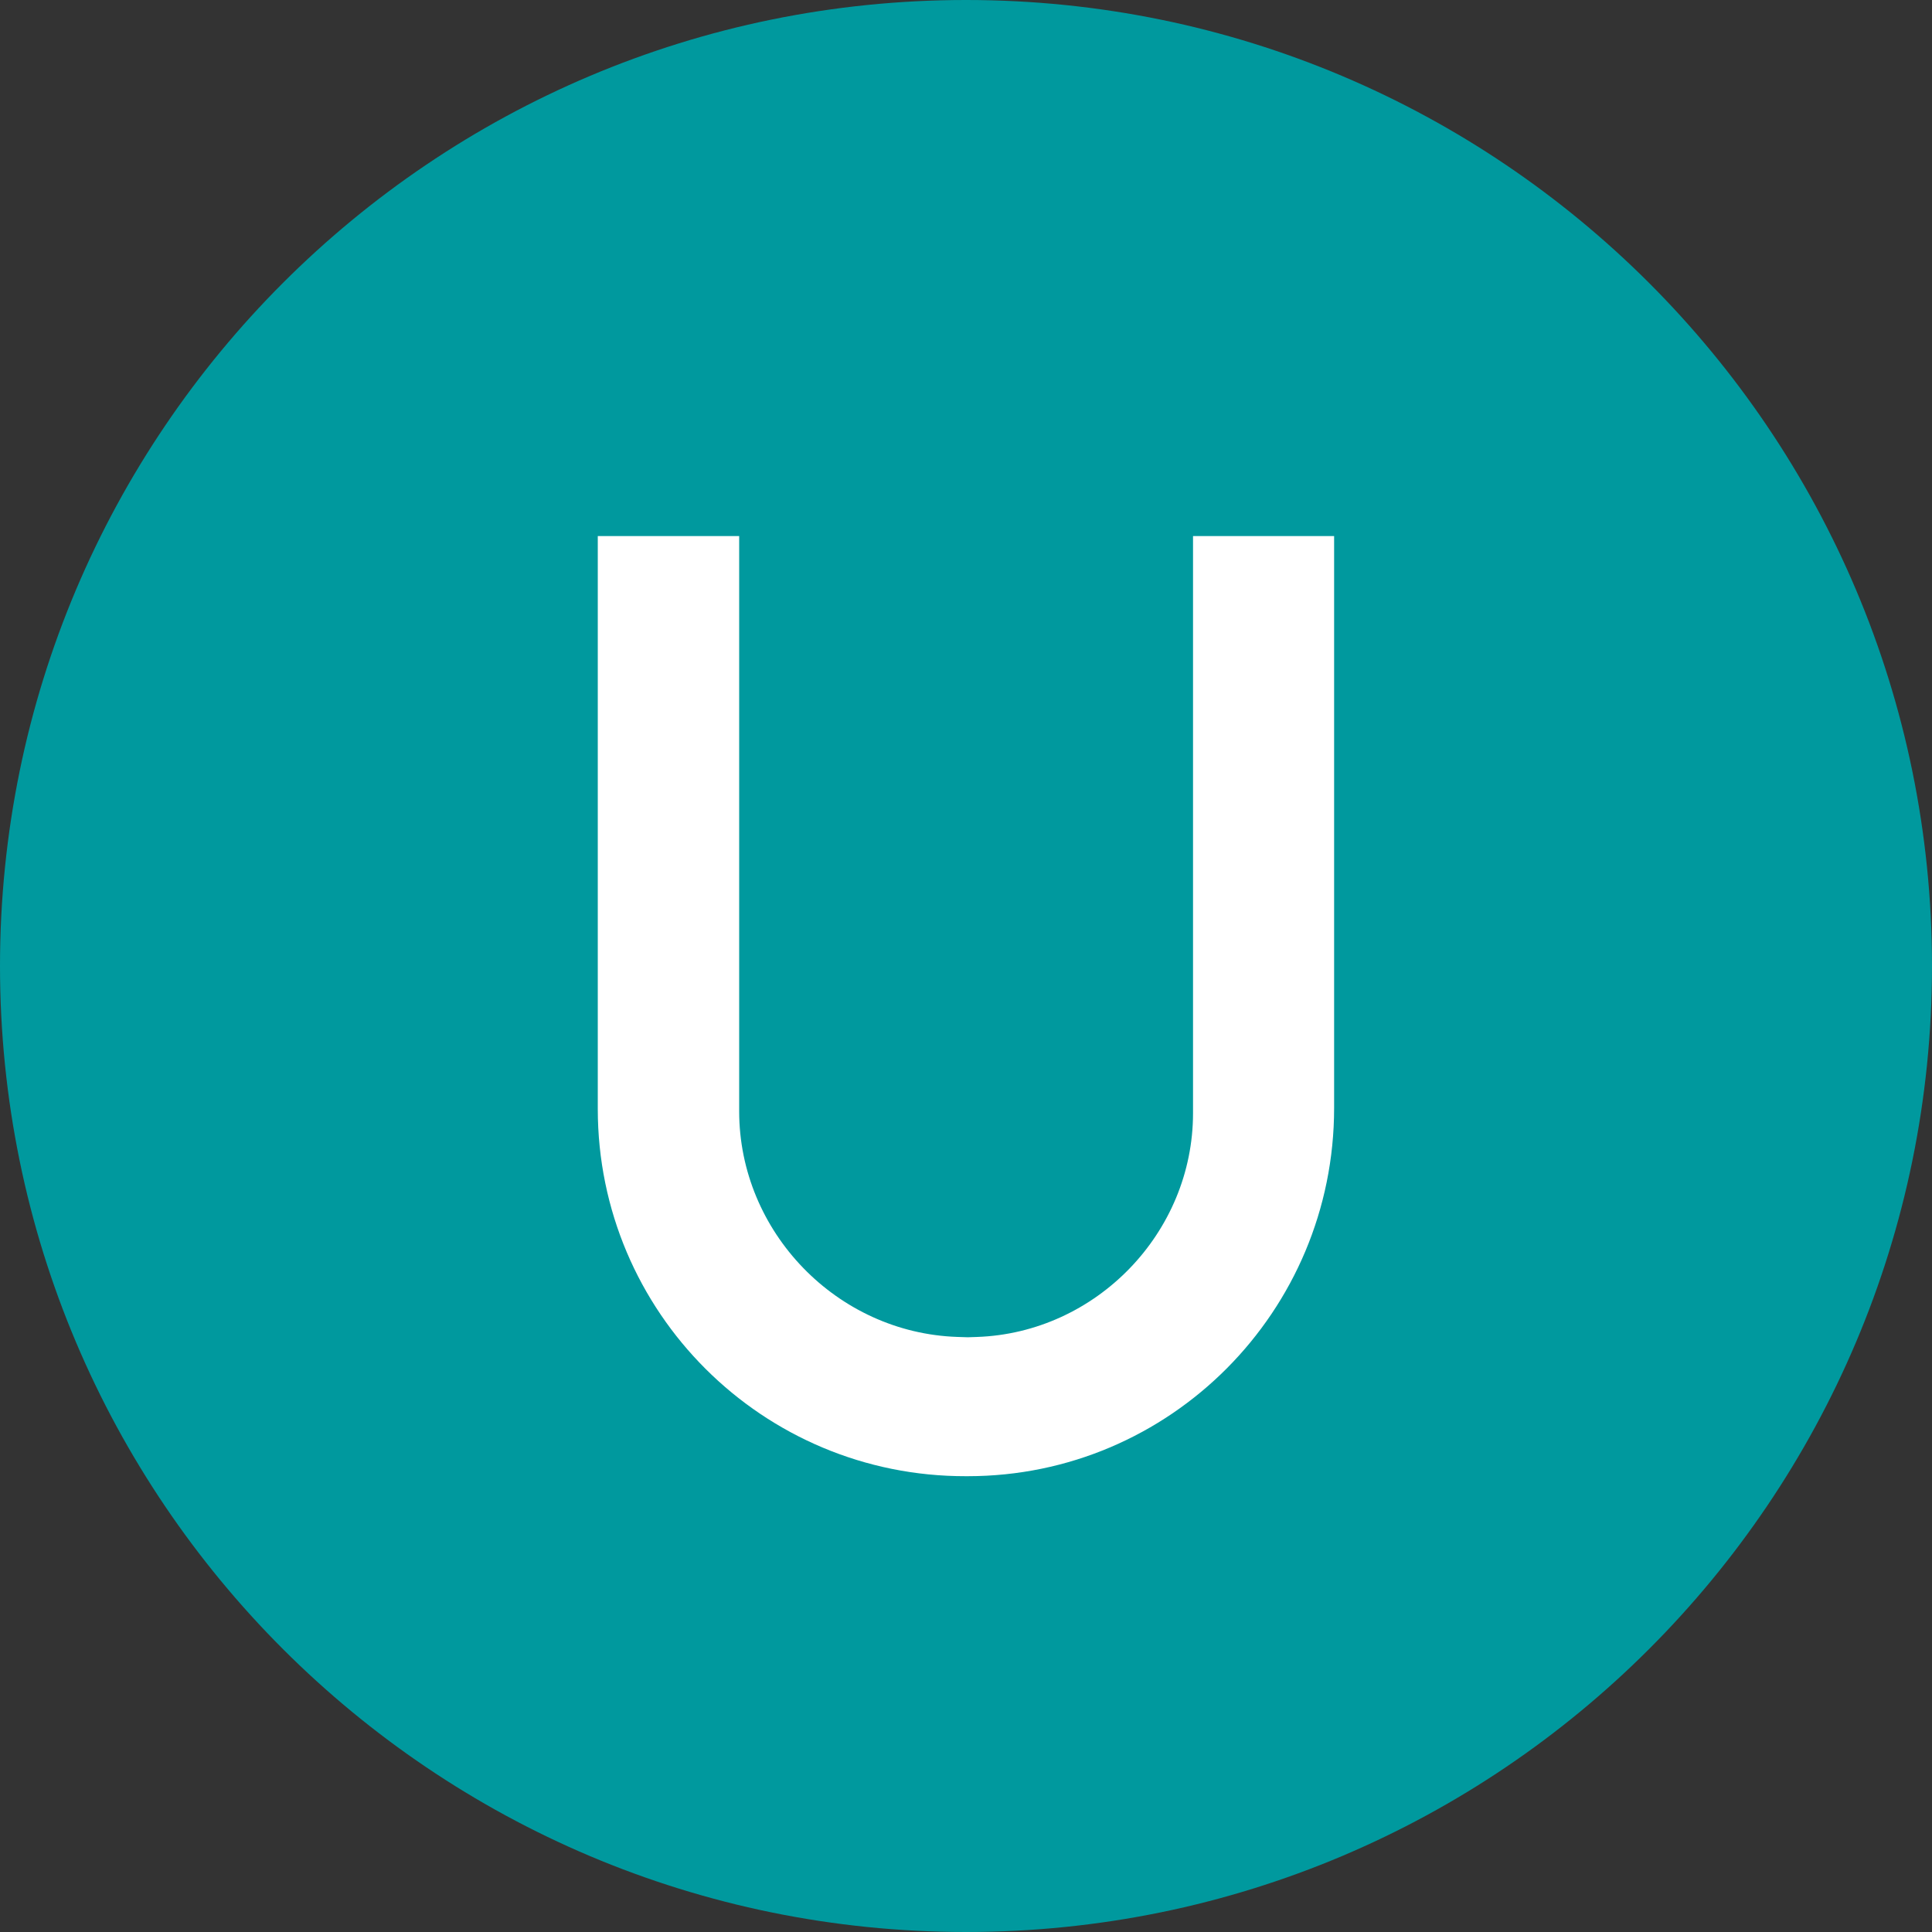
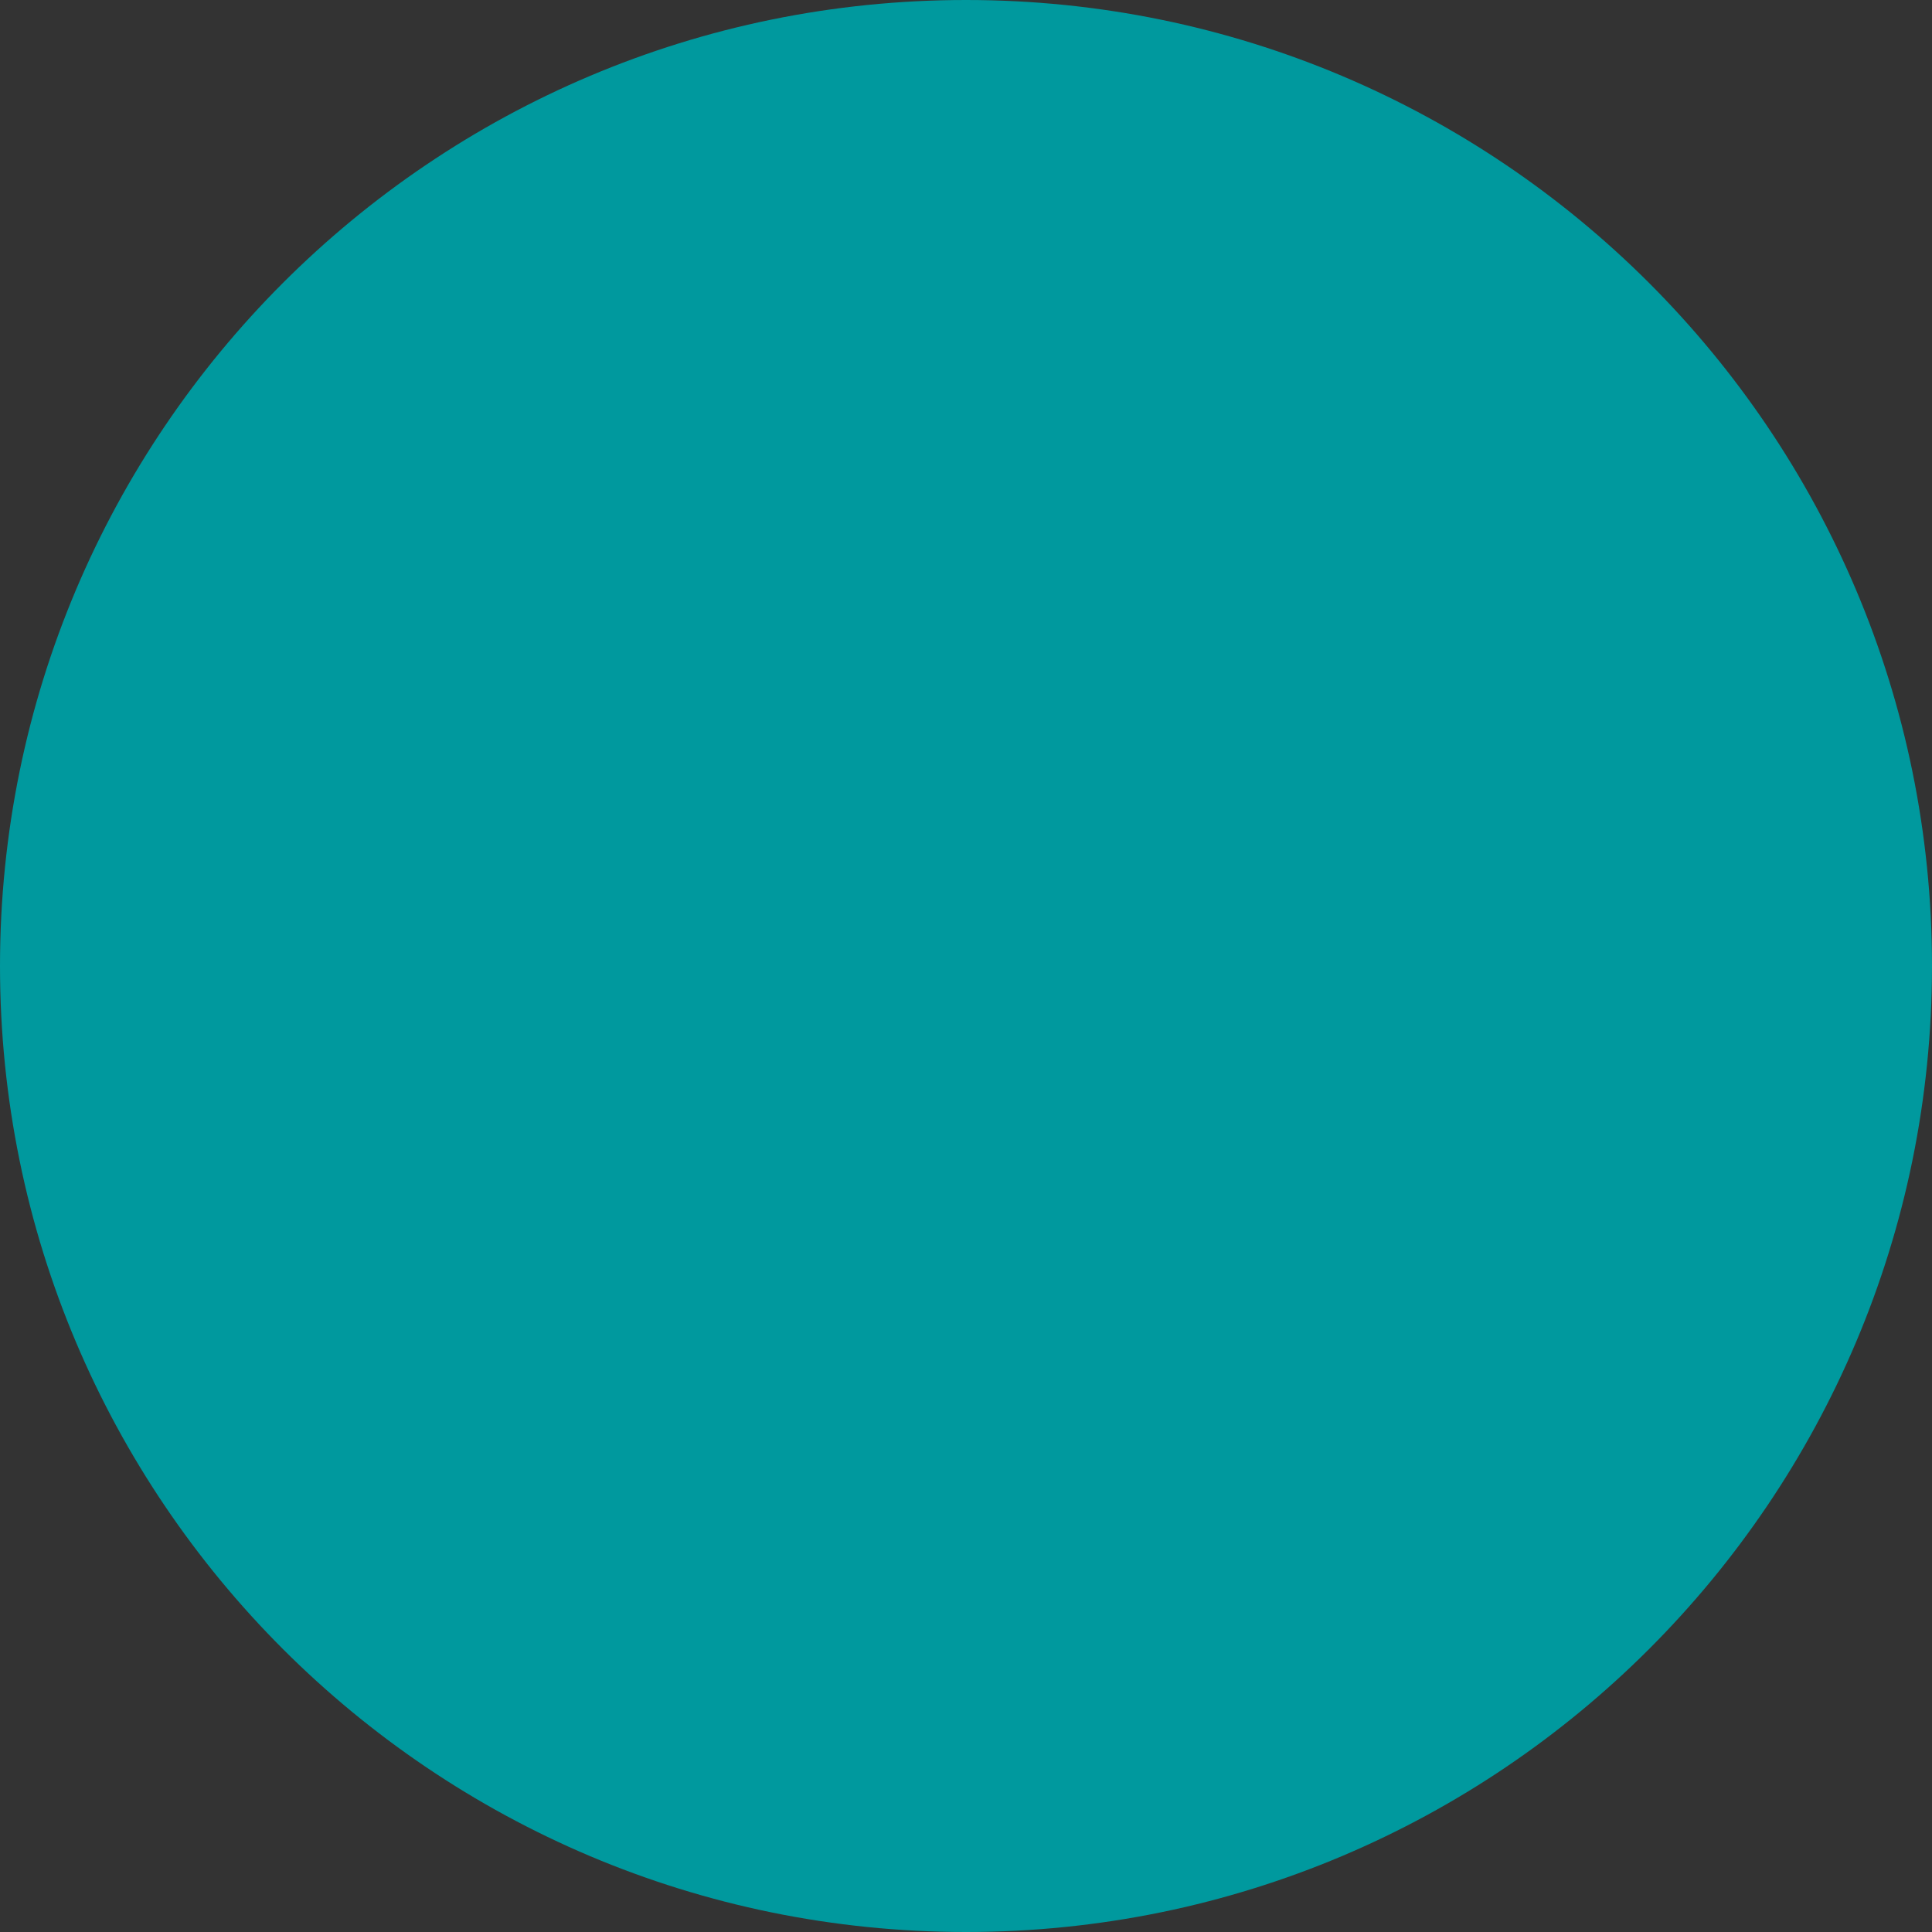
<svg xmlns="http://www.w3.org/2000/svg" xmlns:ns1="http://www.bohemiancoding.com/sketch/ns" viewBox="0 0 1100 1100" version="1.1" x="0px" y="0px">
  <rect x="0" y="0" width="1100" height="1100" fill="#333333" stroke="none" />
  <title>Все о системе uCoz</title>
  <desc>Created with Sketch.</desc>
  <defs />
  <g id="Page-1" stroke="none" stroke-width="1" fill="none" fill-rule="evenodd" ns1:type="MSPage">
    <g id="Dimensions-3" ns1:type="MSArtboardGroup" transform="translate(-260, -3512)">
      <g id="LOGO" ns1:type="MSLayerGroup" transform="translate(260, 3512)">
        <path d="M550,1100 C853.757,1100 1100,853.757 1100,550 C1100,246.243 853.757,0 550,0 C246.243,0 0,246.243 0,550 C0,853.757 246.243,1100 550,1100 Z" id="Oval-150" fill="#00999E" ns1:type="MSShapeGroup" />
-         <path d="M679.259,305.221 L679.259,633.813 C679.259,701.85 624.126,758.892 556.133,761.213 C556.133,761.213 551.425,761.384 551.01,761.384 C550.353,761.384 545.08,761.191 545.08,761.191 C476.472,758.879 420.855,701.352 420.855,632.712 L420.855,305.221 L340.351,305.221 L340.351,631.322 C340.351,747.09 434.206,840.734 549.976,840.483 L551.01,840.48 L551.01,840.48 C666.206,840.48 759.59,746.633 759.59,630.852 L759.59,305.221 L679.259,305.221 Z" id="Oval-20" fill="#FFFFFF" ns1:type="MSShapeGroup" />
      </g>
    </g>
  </g>
</svg>